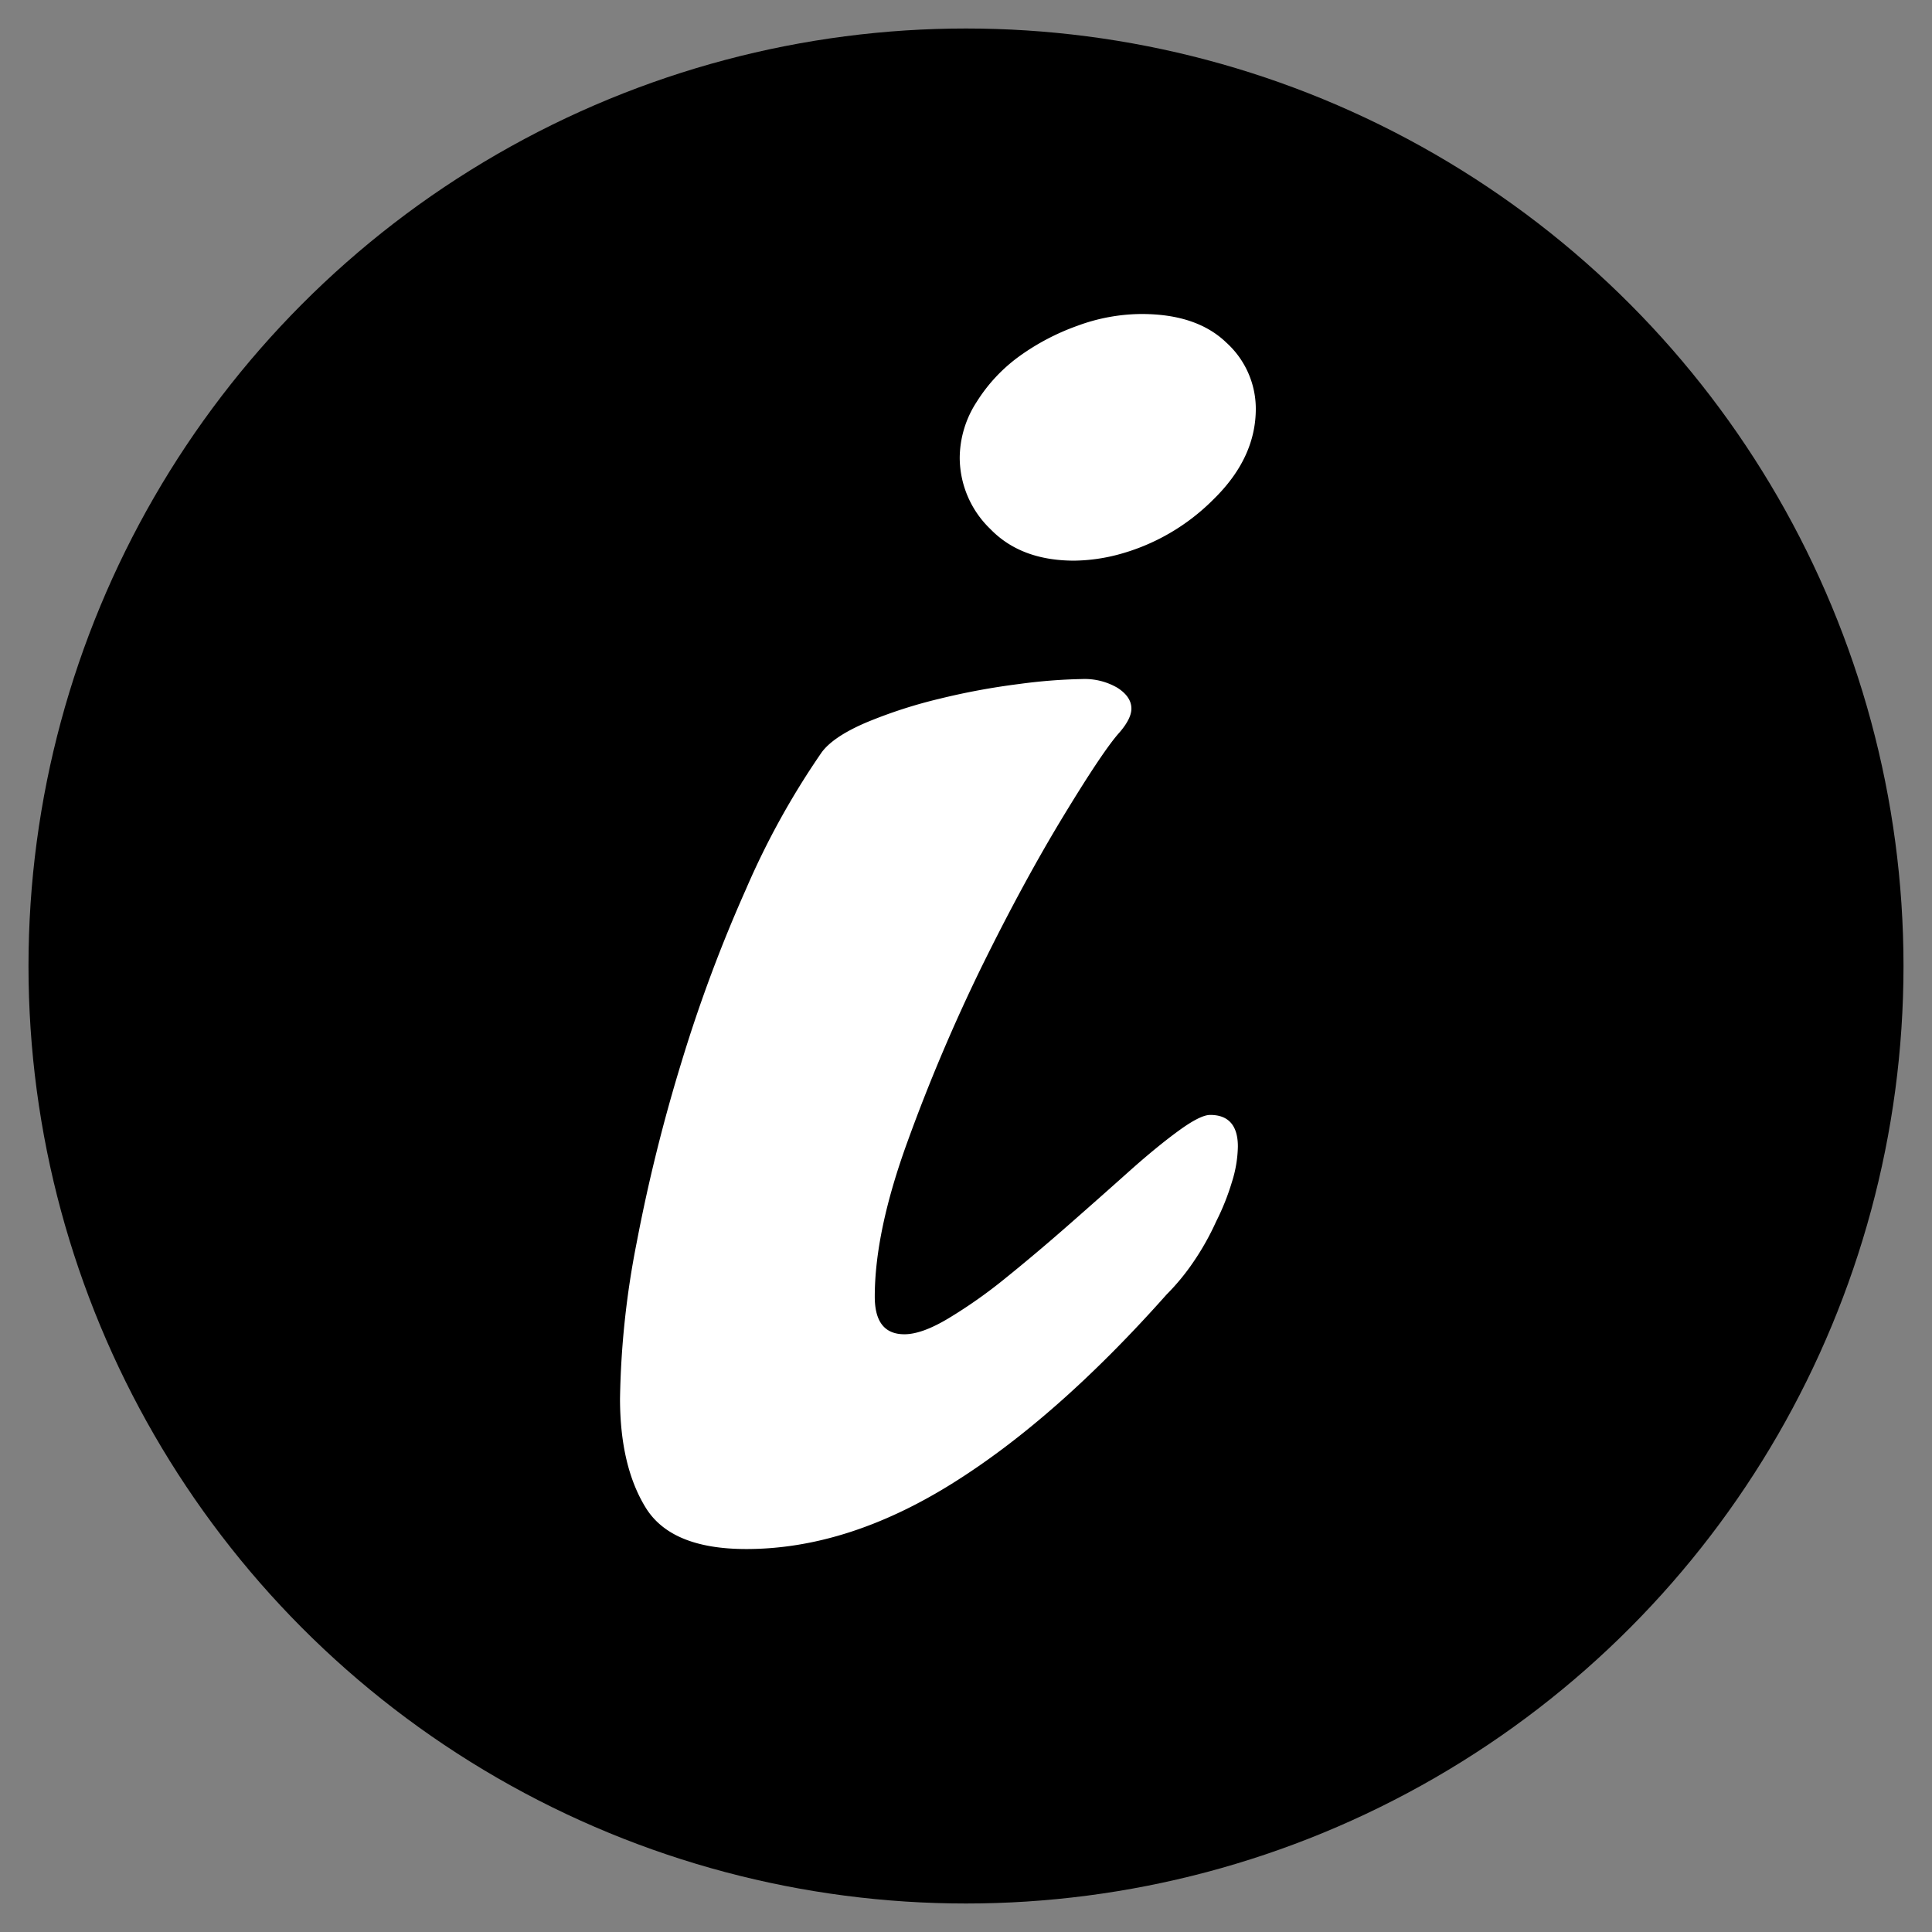
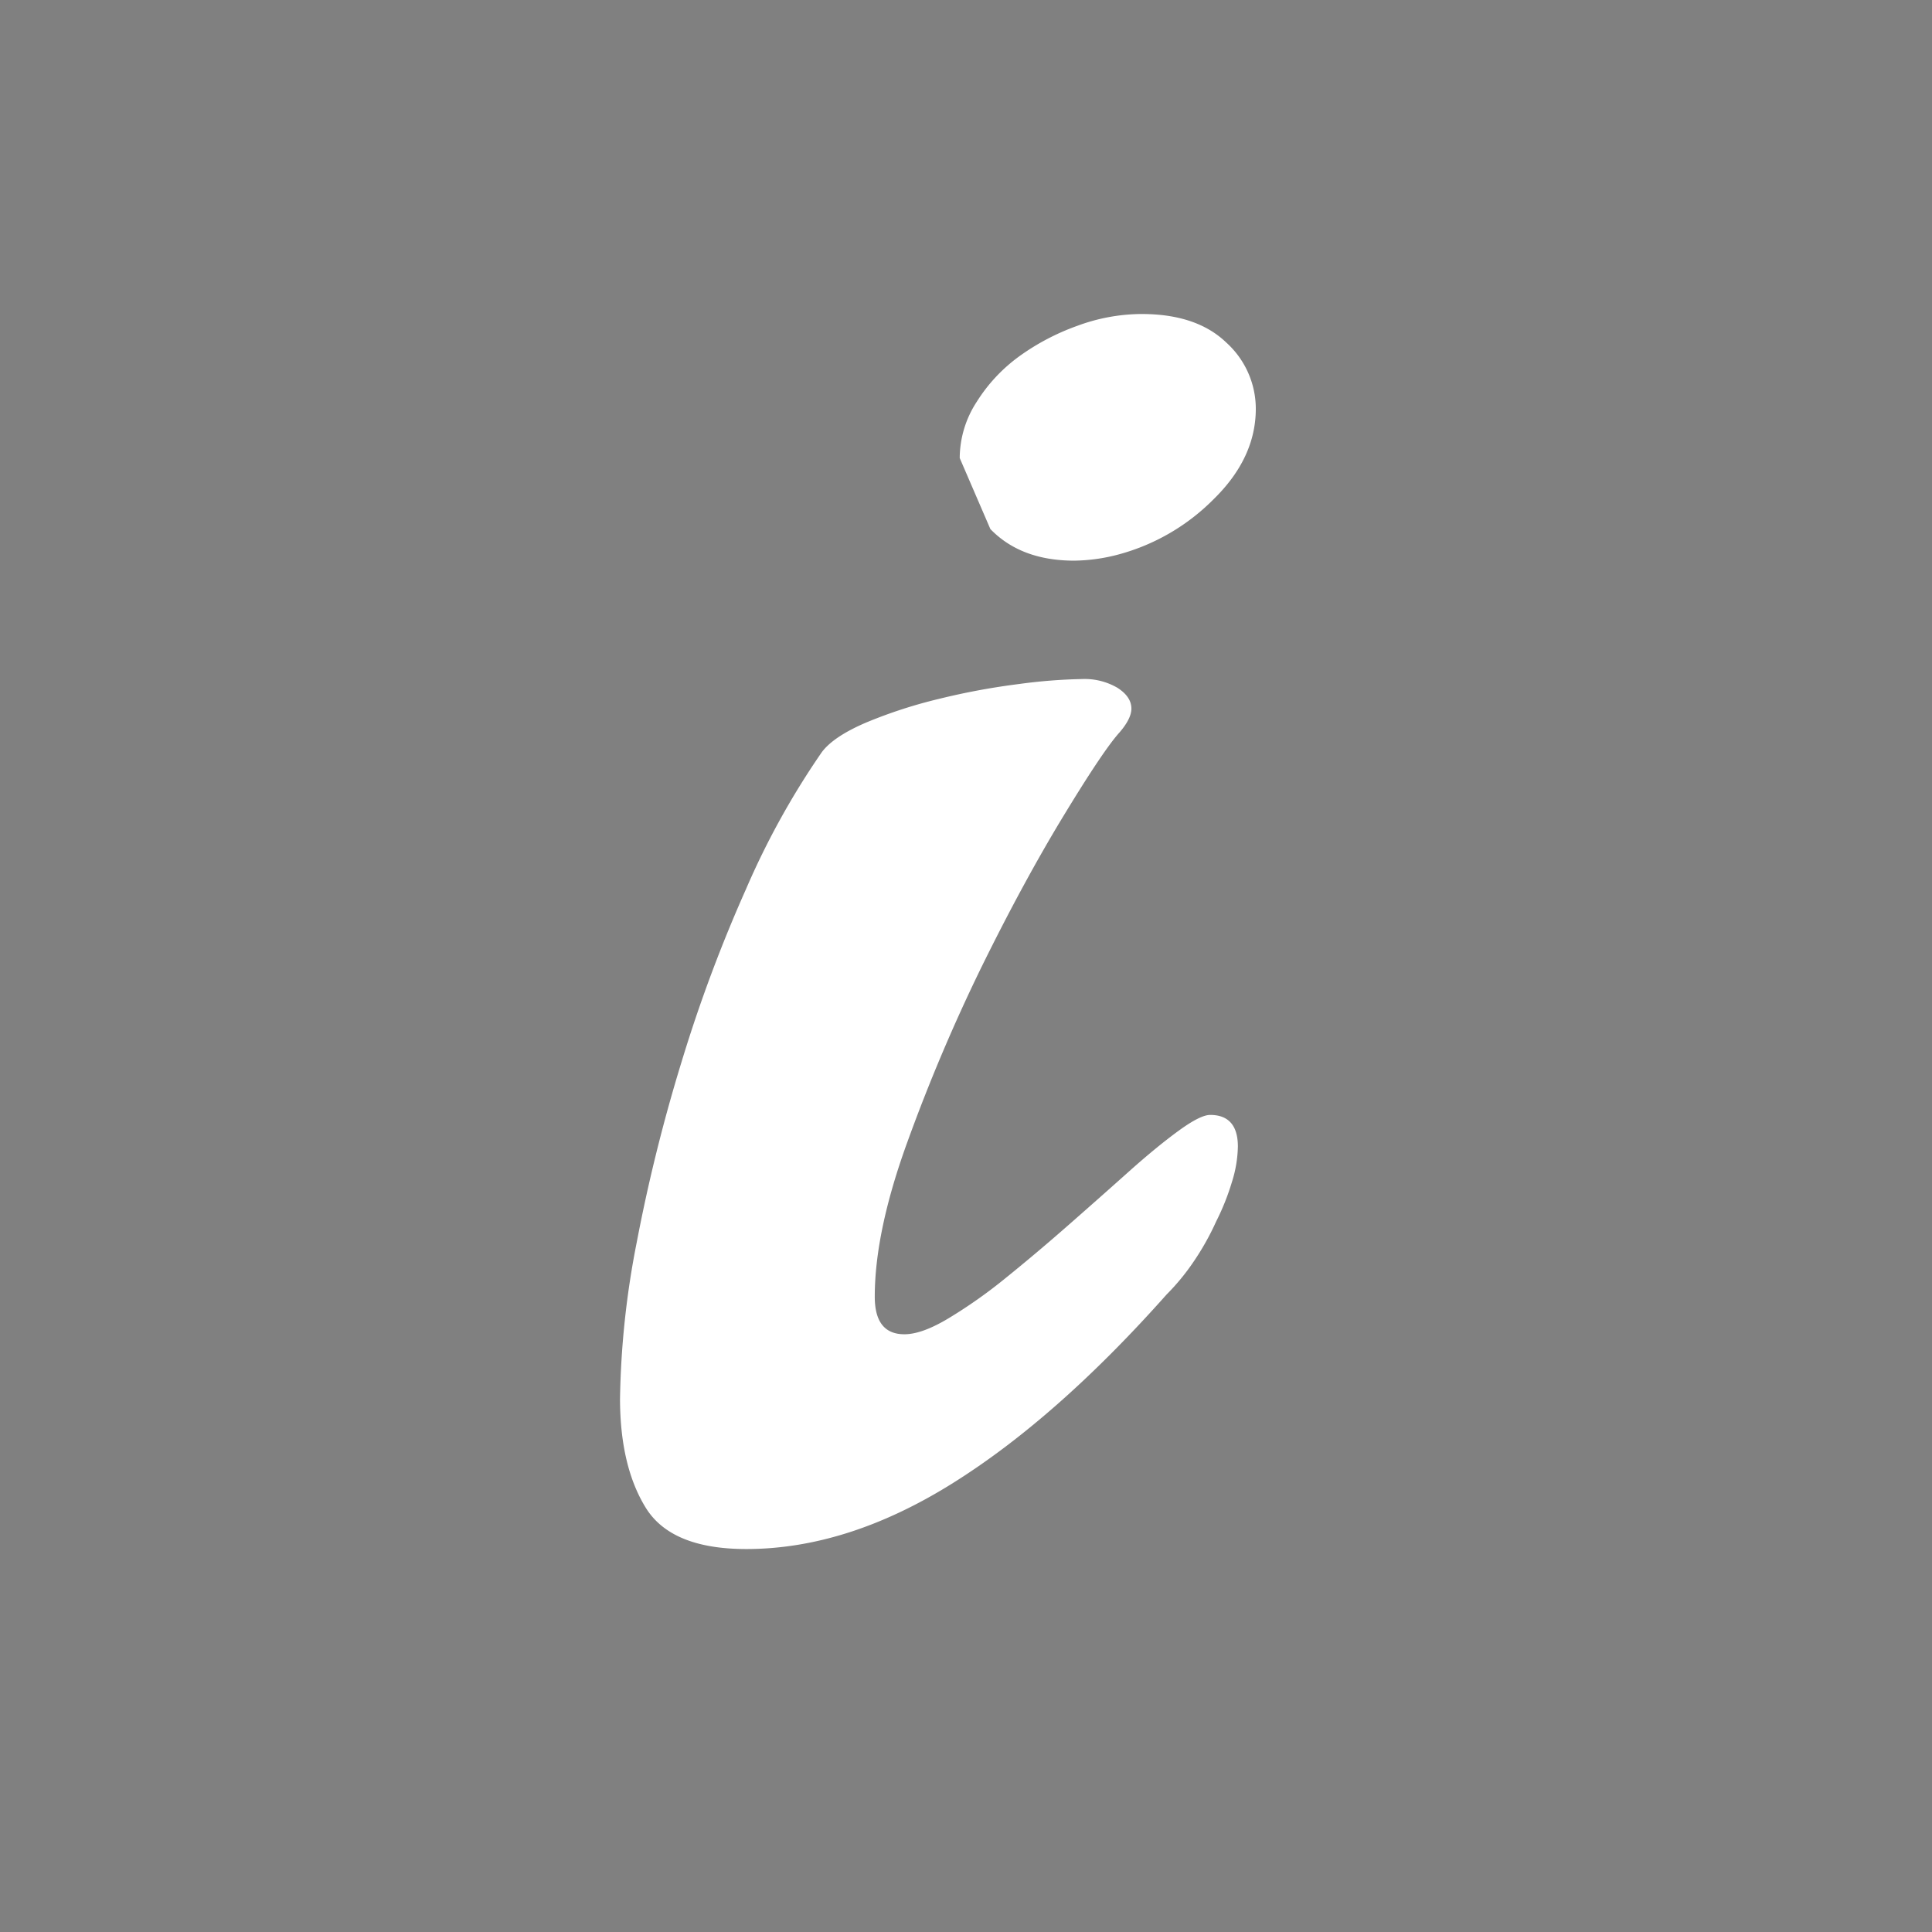
<svg xmlns="http://www.w3.org/2000/svg" id="Livello_1" data-name="Livello 1" viewBox="0 0 360 360">
  <rect x="0" y="0" width="360" height="360" fill="#808080" stroke="none" />
  <defs>
    <style>.cls-1{fill:#fff;}</style>
  </defs>
-   <circle cx="180" cy="180" r="174.69" />
-   <path class="cls-1" d="M201.63,126.53a12.1,12.1,0,0,1,6.62,1.65c1.71,1.11,2.57,2.39,2.57,3.87,0,1.22-.73,2.7-2.2,4.41q-3,3.3-10.48,15.62t-15.26,28.13a330.83,330.83,0,0,0-13.79,32.55Q163,229.49,163,241.62q0,7,5.52,7,3.3,0,8.27-3a92,92,0,0,0,10.66-7.53q5.7-4.6,11.77-9.93t11.21-9.93q5.15-4.59,9.2-7.54t5.88-2.94c3.43,0,5.15,2,5.15,5.88a23.06,23.06,0,0,1-1.11,6.62,44.81,44.81,0,0,1-2.94,7.36,49,49,0,0,1-4.23,7.53,41.7,41.7,0,0,1-5,6.07q-20.59,23.17-40.08,35.3t-38.24,12.13q-14,0-18.75-7.72t-4.78-20.22a162.29,162.29,0,0,1,3.12-29.23A315.37,315.37,0,0,1,127,197.86a276,276,0,0,1,12-32.17,147.68,147.68,0,0,1,14.15-25.56q2.21-2.92,8.28-5.51a89.41,89.41,0,0,1,13.6-4.41,130.16,130.16,0,0,1,14.89-2.76A100.46,100.46,0,0,1,201.63,126.53Zm-22.8-41.18A19.3,19.3,0,0,1,182,74.87a30.45,30.45,0,0,1,7.9-8.46,43.49,43.49,0,0,1,10.85-5.7,34.85,34.85,0,0,1,11.95-2.2q10.29,0,15.81,5.33A16.64,16.64,0,0,1,234,76.16q0,9.2-7.91,16.91a39.33,39.33,0,0,1-17.83,10.29,33.38,33.38,0,0,1-8.09,1.11q-9.93,0-15.63-5.89A18.53,18.53,0,0,1,178.83,85.35Z" />
+   <path class="cls-1" d="M201.63,126.53a12.1,12.1,0,0,1,6.62,1.65c1.71,1.11,2.57,2.39,2.57,3.87,0,1.22-.73,2.7-2.2,4.41q-3,3.3-10.48,15.62t-15.26,28.13a330.83,330.83,0,0,0-13.79,32.55Q163,229.49,163,241.62q0,7,5.52,7,3.3,0,8.27-3a92,92,0,0,0,10.66-7.53q5.7-4.6,11.77-9.93t11.21-9.93q5.15-4.59,9.2-7.54t5.88-2.94c3.43,0,5.15,2,5.15,5.88a23.06,23.06,0,0,1-1.11,6.62,44.81,44.81,0,0,1-2.94,7.36,49,49,0,0,1-4.23,7.53,41.7,41.7,0,0,1-5,6.07q-20.59,23.17-40.08,35.3t-38.24,12.13q-14,0-18.75-7.72t-4.78-20.22a162.29,162.29,0,0,1,3.12-29.23A315.37,315.37,0,0,1,127,197.86a276,276,0,0,1,12-32.17,147.68,147.68,0,0,1,14.15-25.56q2.21-2.92,8.28-5.51a89.41,89.41,0,0,1,13.6-4.41,130.16,130.16,0,0,1,14.89-2.76A100.46,100.46,0,0,1,201.63,126.53Zm-22.8-41.18A19.3,19.3,0,0,1,182,74.87a30.45,30.45,0,0,1,7.9-8.46,43.49,43.49,0,0,1,10.85-5.7,34.85,34.85,0,0,1,11.95-2.2q10.29,0,15.81,5.33A16.64,16.64,0,0,1,234,76.16q0,9.2-7.91,16.91a39.33,39.33,0,0,1-17.83,10.29,33.38,33.38,0,0,1-8.09,1.11q-9.93,0-15.63-5.89Z" />
</svg>